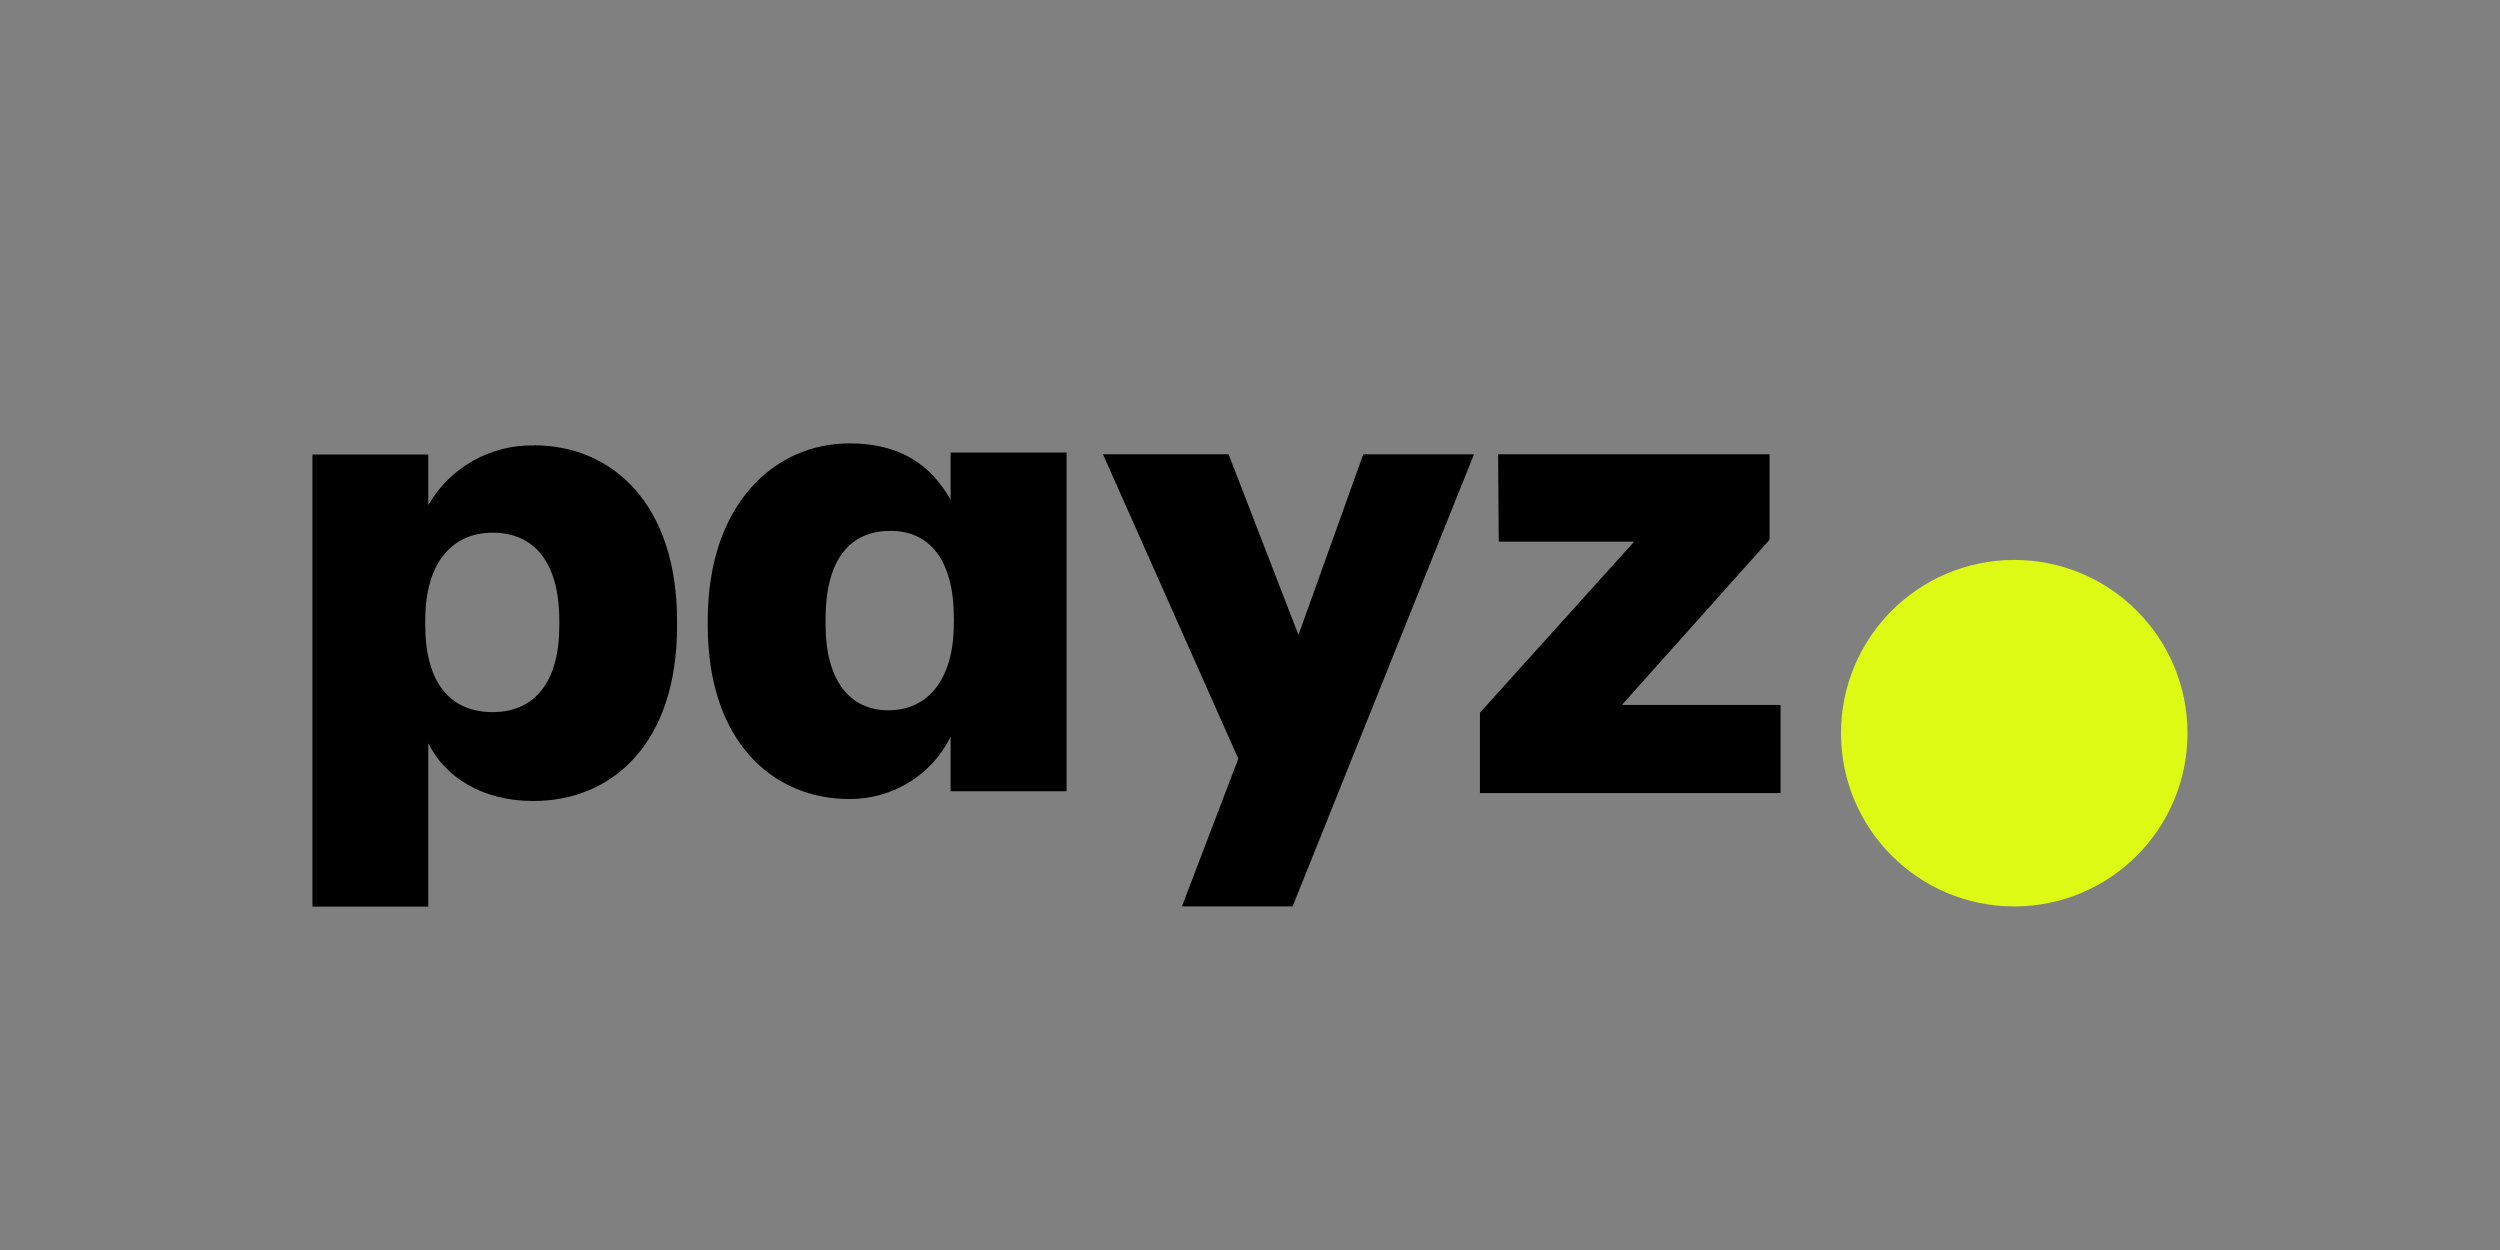
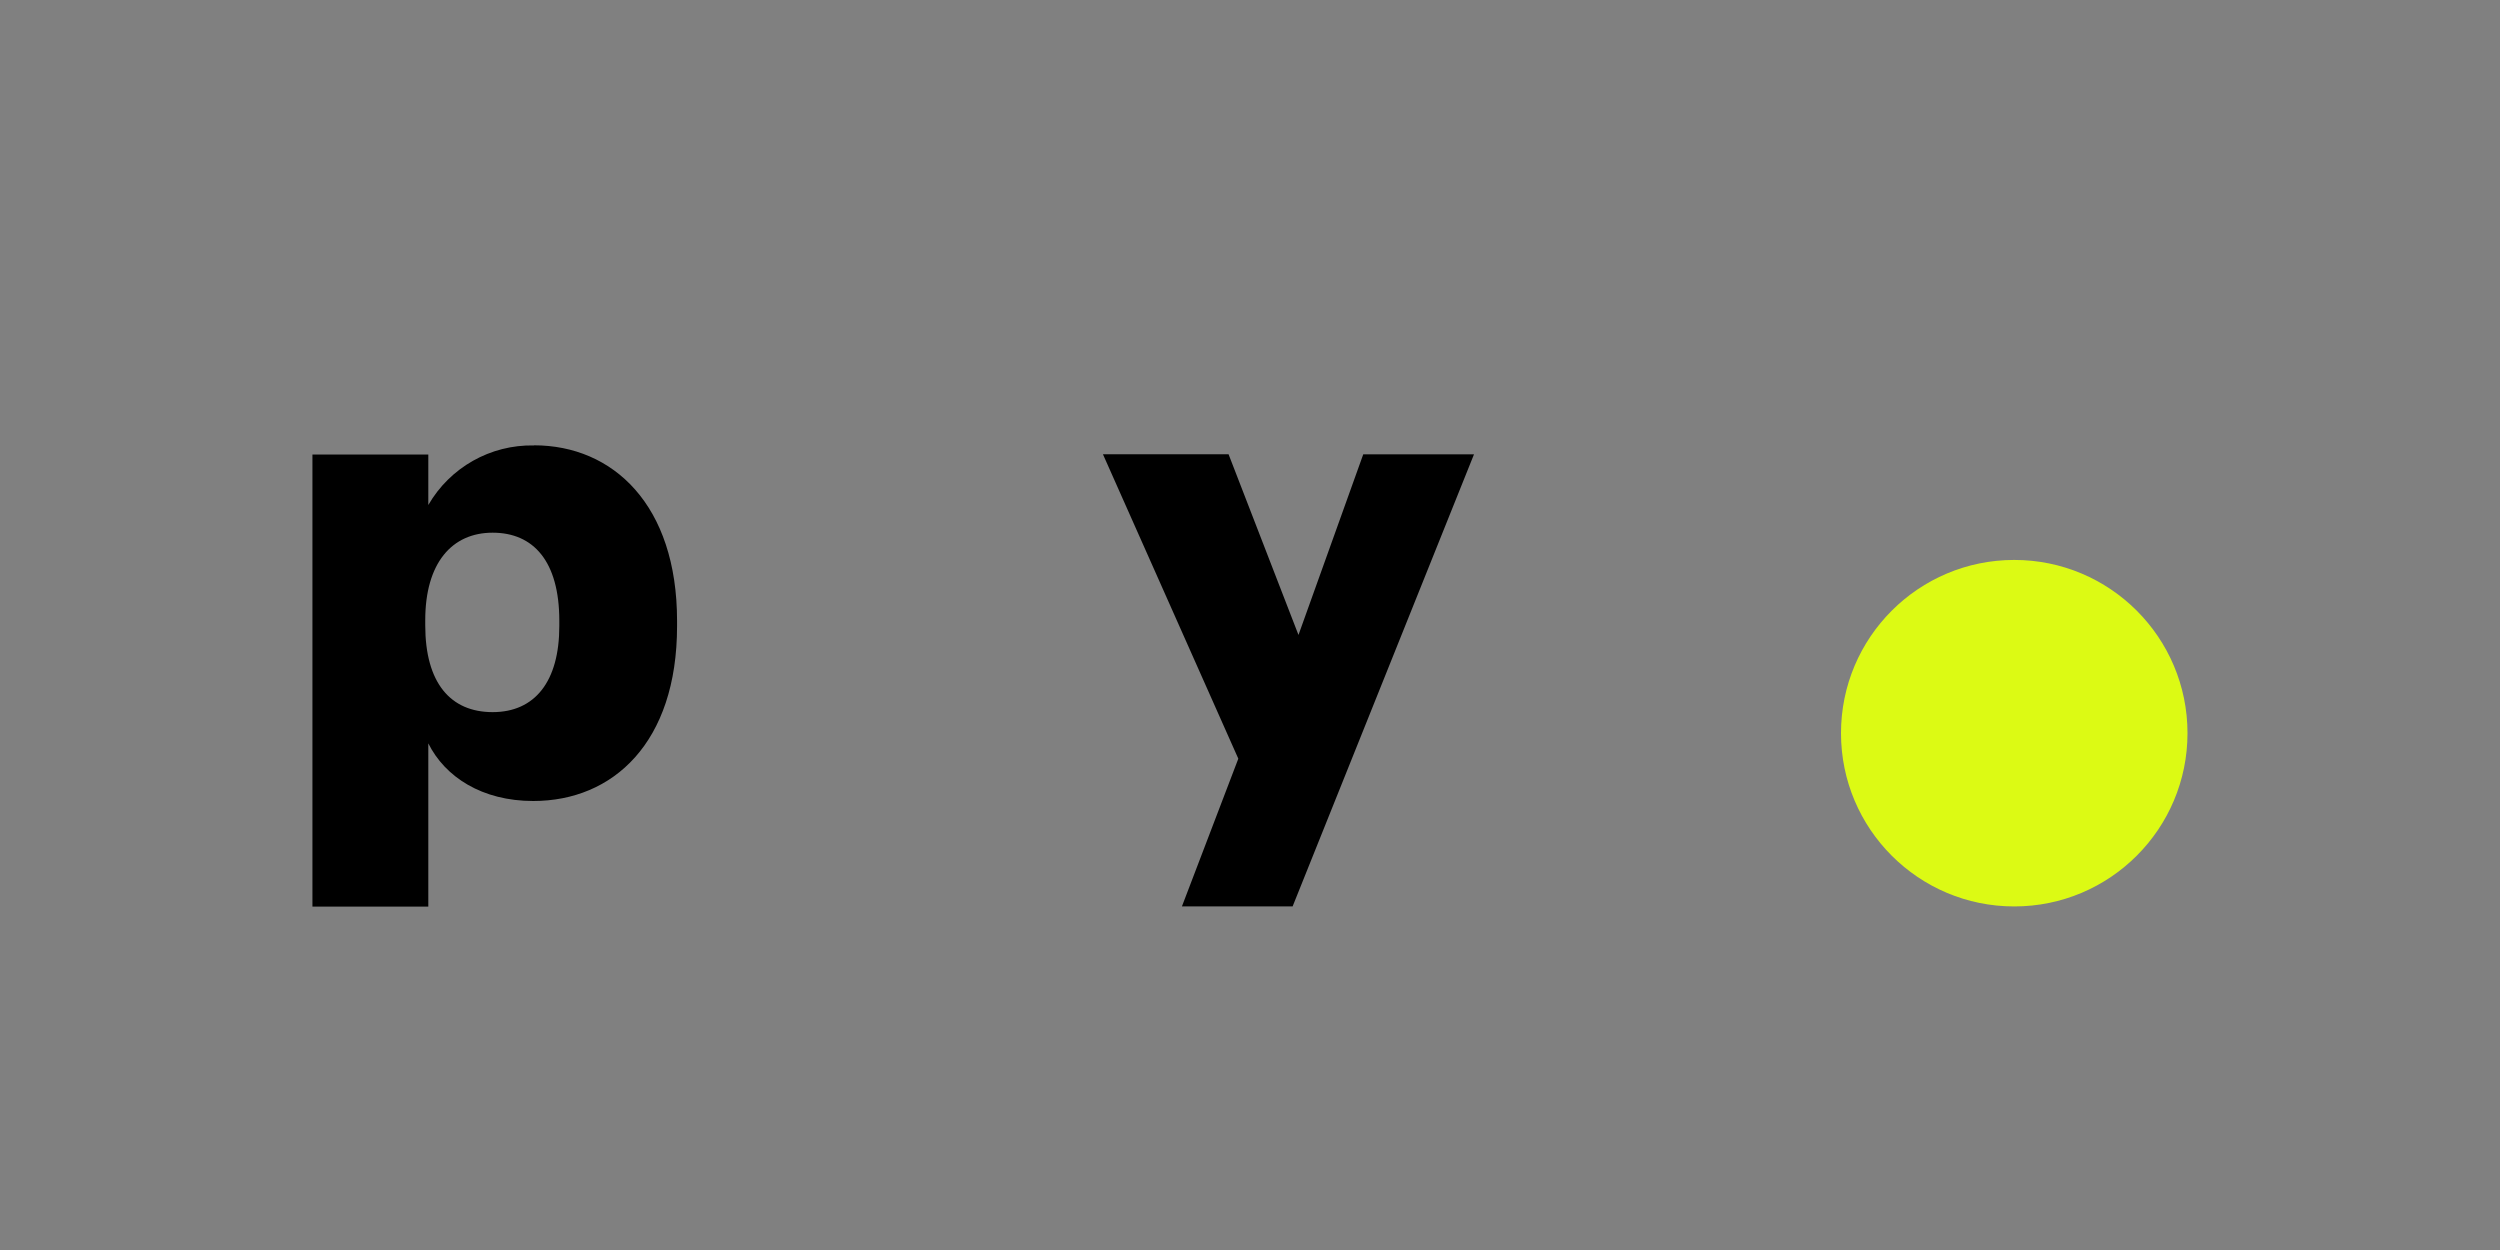
<svg xmlns="http://www.w3.org/2000/svg" id="uuid-017ae395-4384-4d63-9384-199e1838a126" viewBox="0 0 400 200">
  <rect x="0" y="0" width="400" height="200" fill="#808080" stroke="none" />
  <defs>
    <style>.uuid-c8dc63a7-4dd7-40cb-91e3-038b449bbb74{fill:#dcfa14;}</style>
  </defs>
  <g id="uuid-de818628-0e1a-4b4f-9b7a-ba90f0e4d8dd">
    <path id="uuid-ba4410ae-e27f-43b5-a1ce-ca650893a1e6" d="M89.49,100.16v-.83c0-9.53-4.14-14.1-10.67-14.1s-10.78,4.87-10.78,13.99v.83c0,9.22,4.04,13.89,10.78,13.89s10.67-4.87,10.67-13.78M85.44,71.25c12.64,0,22.89,9.53,22.89,28.09v.84c0,18.66-10.26,27.98-23.01,27.98-8.18,0-14.1-3.83-16.79-9.22v26.12h-18.54v-72.34h18.54v8.08c3.48-6.02,9.95-9.67,16.9-9.53" />
-     <path id="uuid-7d72fd25-60a5-48d0-a826-551e2ad37b45" d="M152.62,99.76v-.83c0-9.43-3.94-13.99-10.16-13.99-6.53,0-10.37,4.67-10.37,14.1v.83c0,9.12,3.94,13.78,10.05,13.78s10.47-4.67,10.47-13.89M113.24,100.07v-.83c0-18.45,10.57-28.3,22.69-28.3,8.18,0,13.06,3.52,16.17,9.02v-7.56h18.55v54.2h-18.55v-8.7c-3.07,6.16-9.39,10.02-16.27,9.94-12.02,0-22.59-9.02-22.59-27.77" />
    <path id="uuid-c58c7780-a25d-4810-a96f-9f8e2ec10c7d" d="M207.75,101.61l10.37-28.92h17.72l-29.02,72.33h-17.71l9.02-23.63-21.66-48.71h20.1l11.19,28.92h0Z" />
-     <path id="uuid-553c81b7-df97-47e3-9170-5b0efcf3ec72" d="M236.79,126.89v-12.86l24.67-27.36h-21.66l-.1-13.99h43.43v13.68l-23.63,26.43h25.39v14.1h-48.1,0Z" />
  </g>
  <circle class="uuid-c8dc63a7-4dd7-40cb-91e3-038b449bbb74" cx="322.28" cy="117.31" r="27.72" />
</svg>